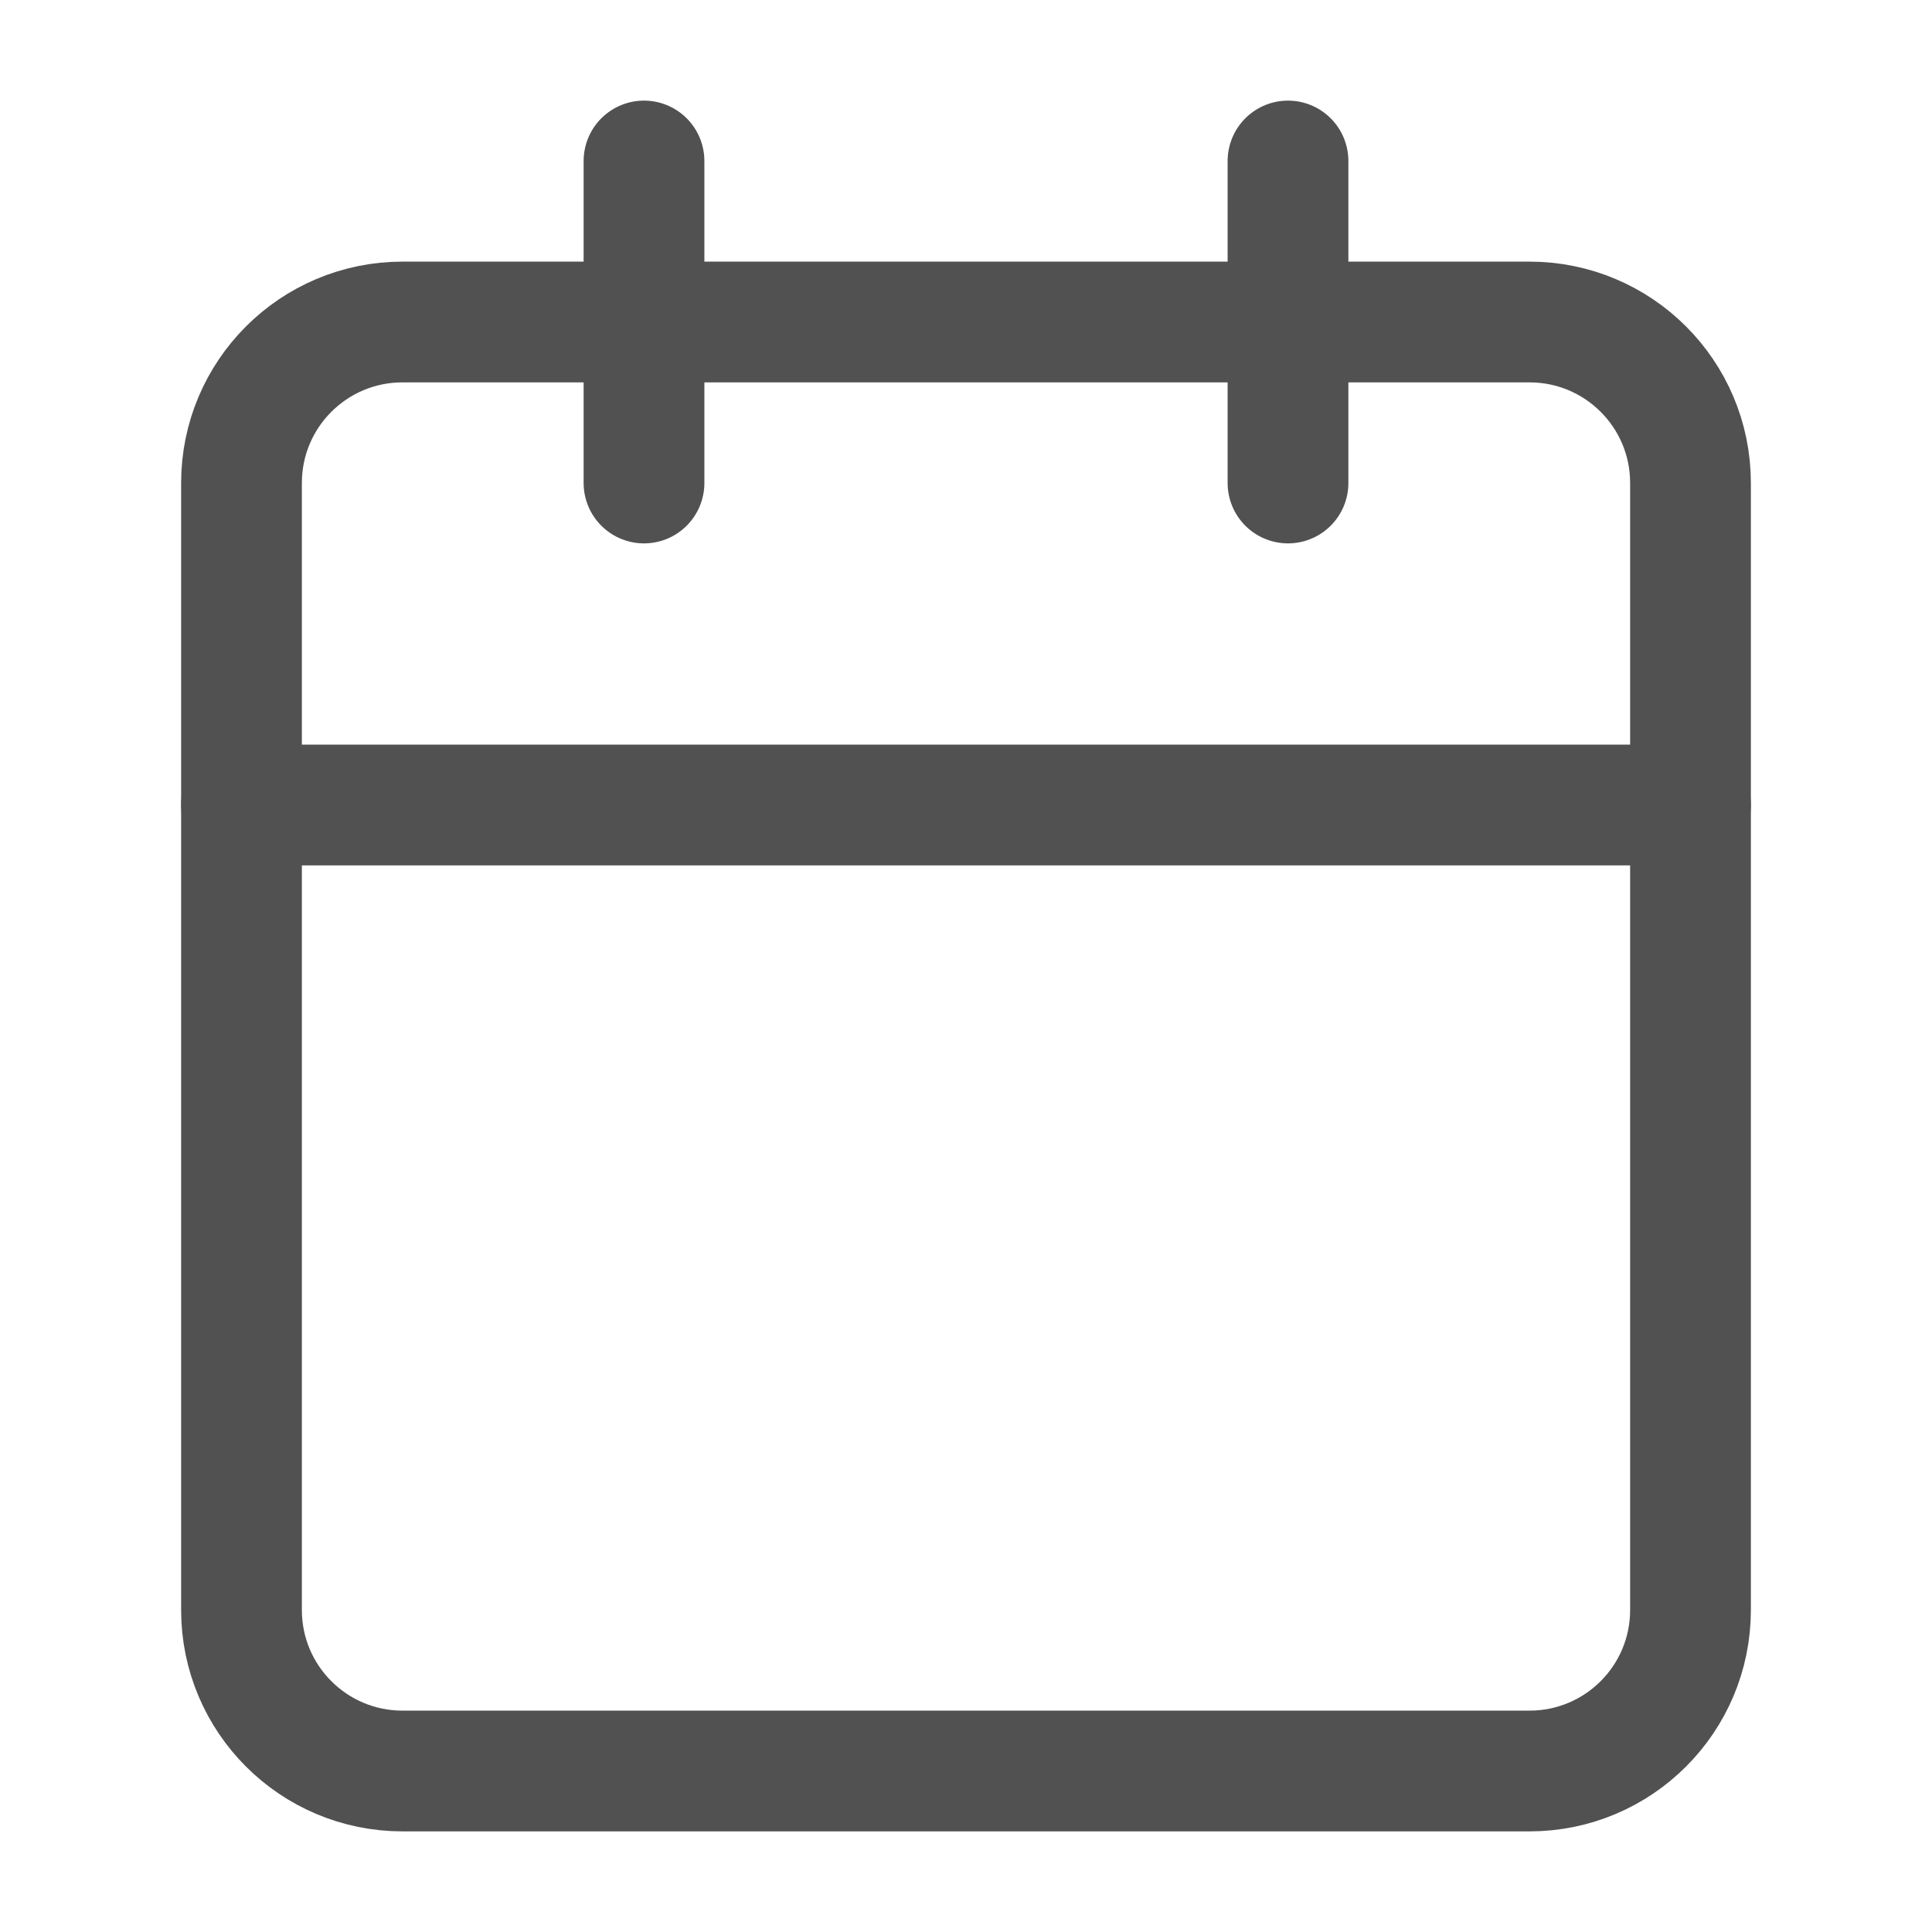
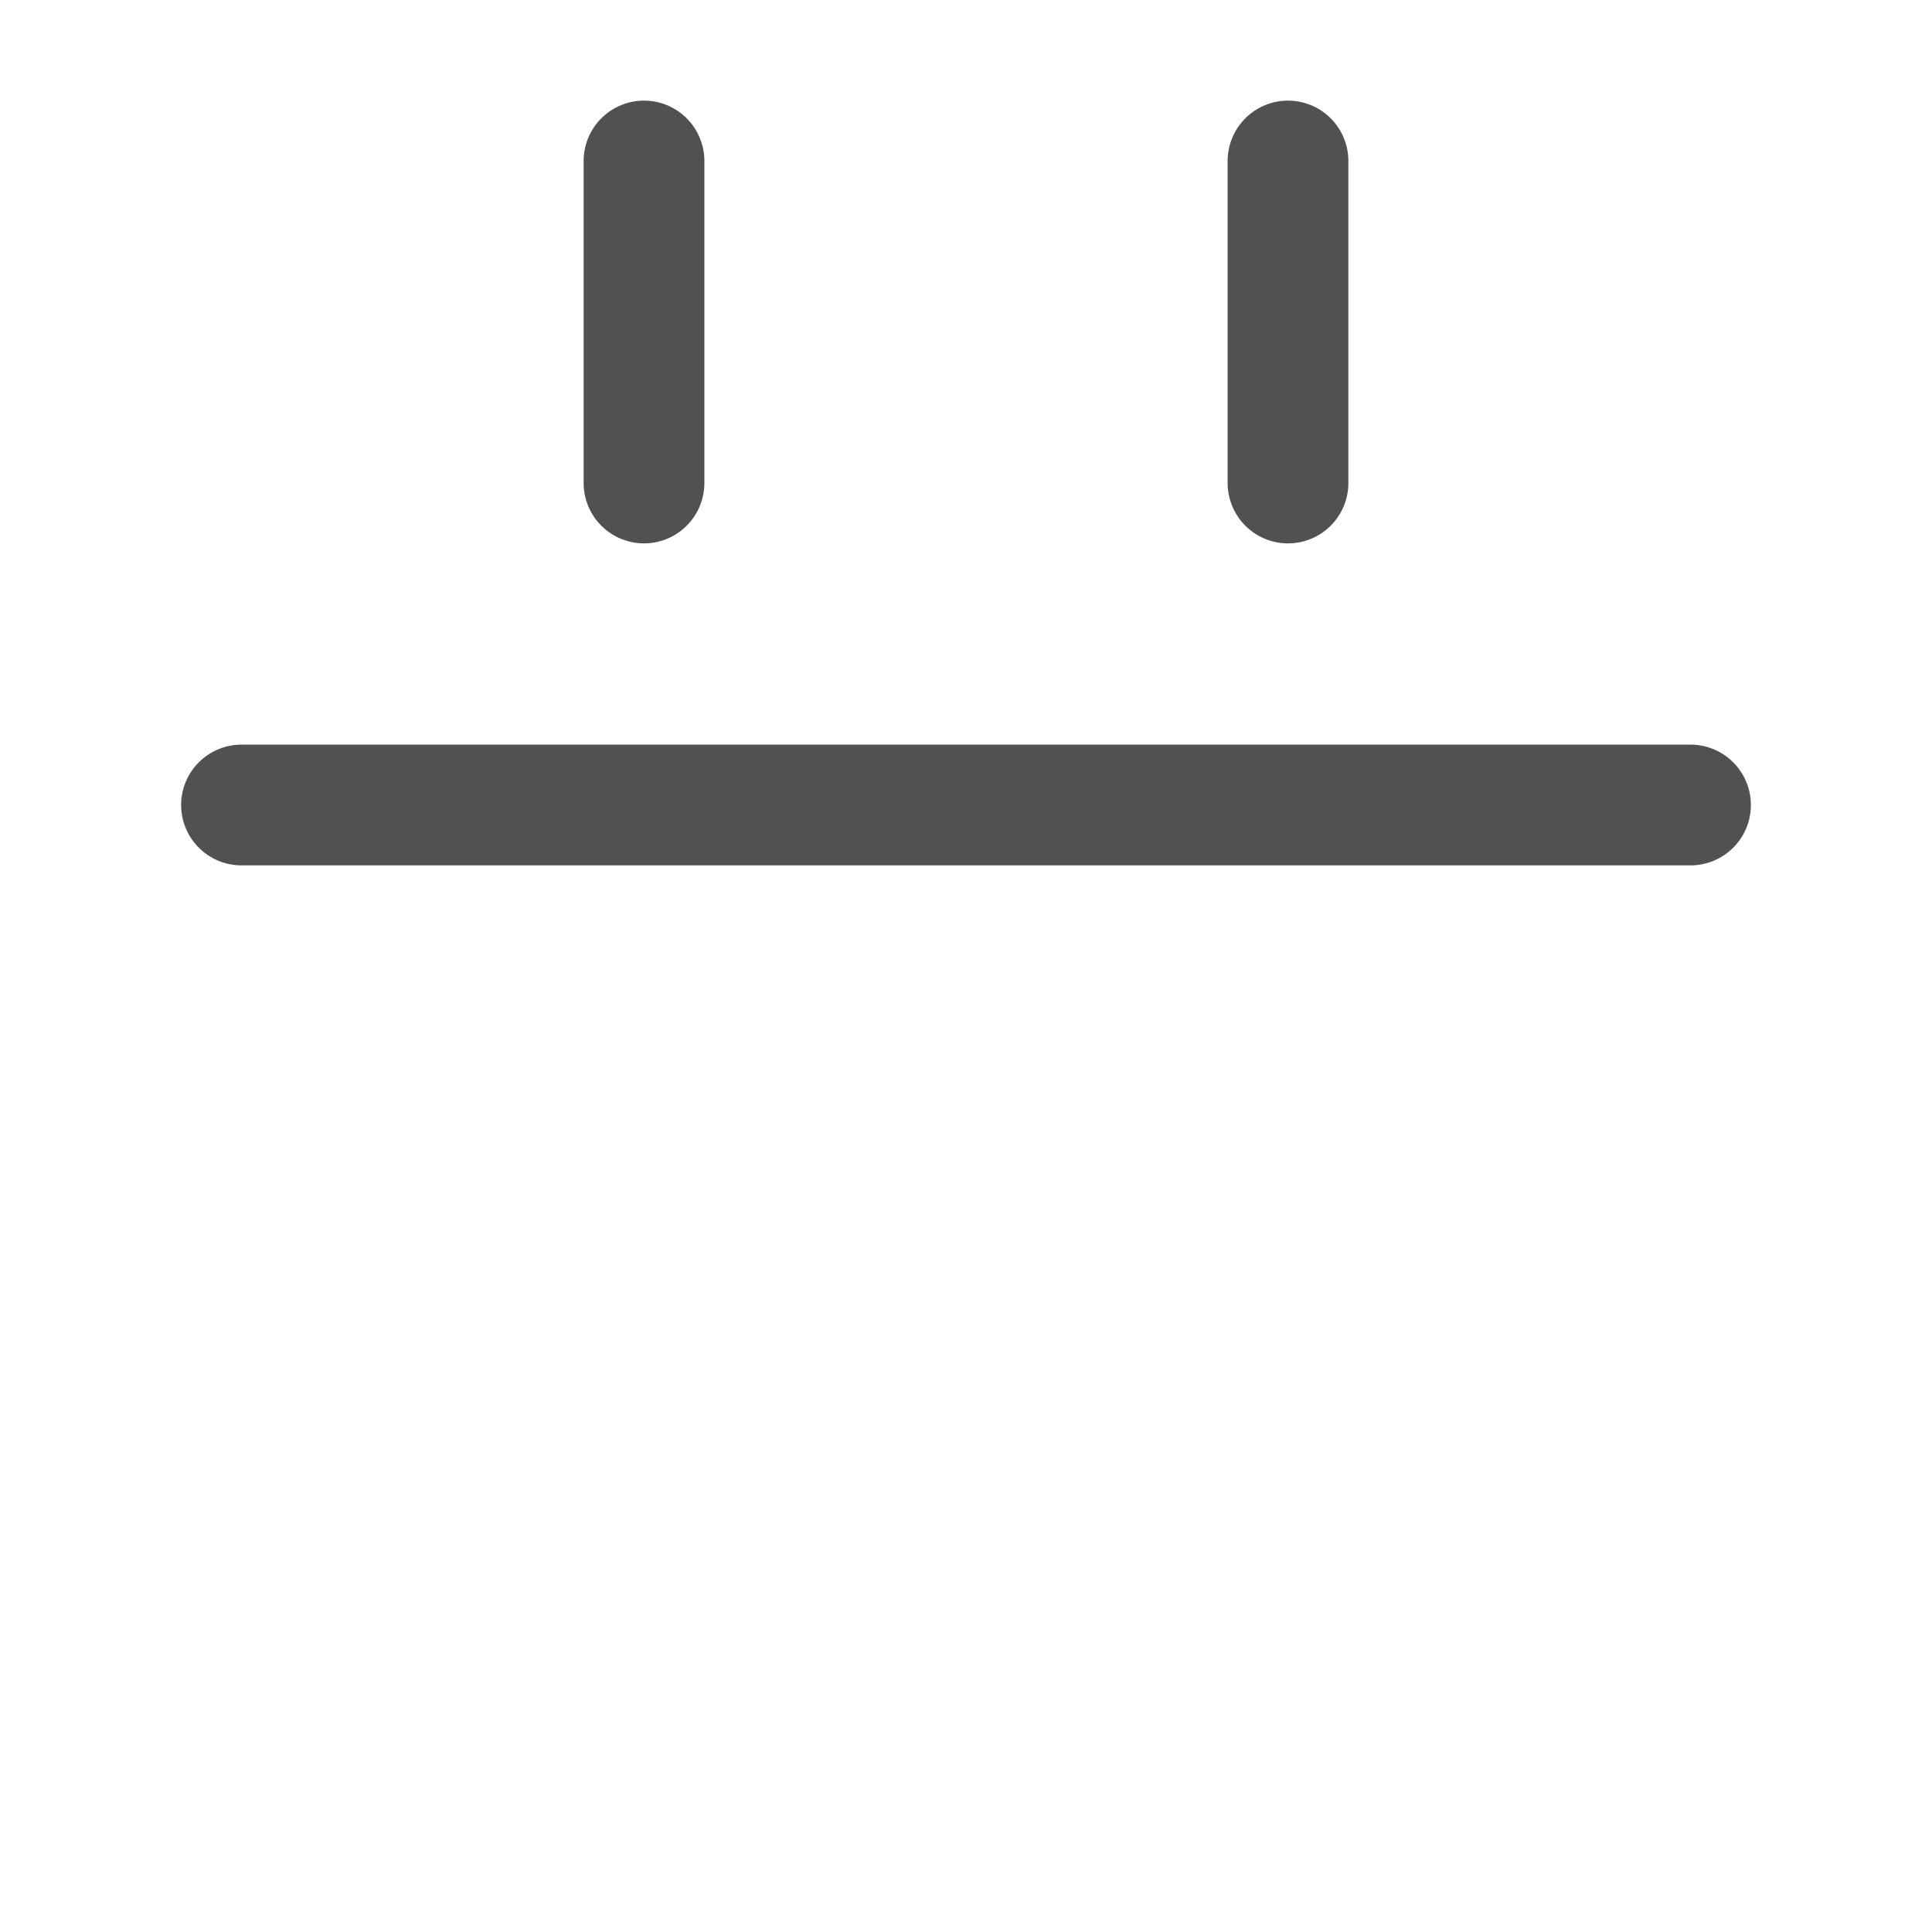
<svg xmlns="http://www.w3.org/2000/svg" width="24" height="24" viewBox="0 0 24 24" fill="none">
-   <path d="M19 4H5C3.895 4 3 4.895 3 6V20C3 21.105 3.895 22 5 22H19C20.105 22 21 21.105 21 20V6C21 4.895 20.105 4 19 4Z" stroke="#515151" stroke-width="1.5" stroke-linecap="round" stroke-linejoin="round" />
  <path d="M16 2V6" stroke="#515151" stroke-width="1.5" stroke-linecap="round" stroke-linejoin="round" />
  <path d="M8 2V6" stroke="#515151" stroke-width="1.5" stroke-linecap="round" stroke-linejoin="round" />
  <path d="M3 10H21" stroke="#515151" stroke-width="1.5" stroke-linecap="round" stroke-linejoin="round" />
</svg>